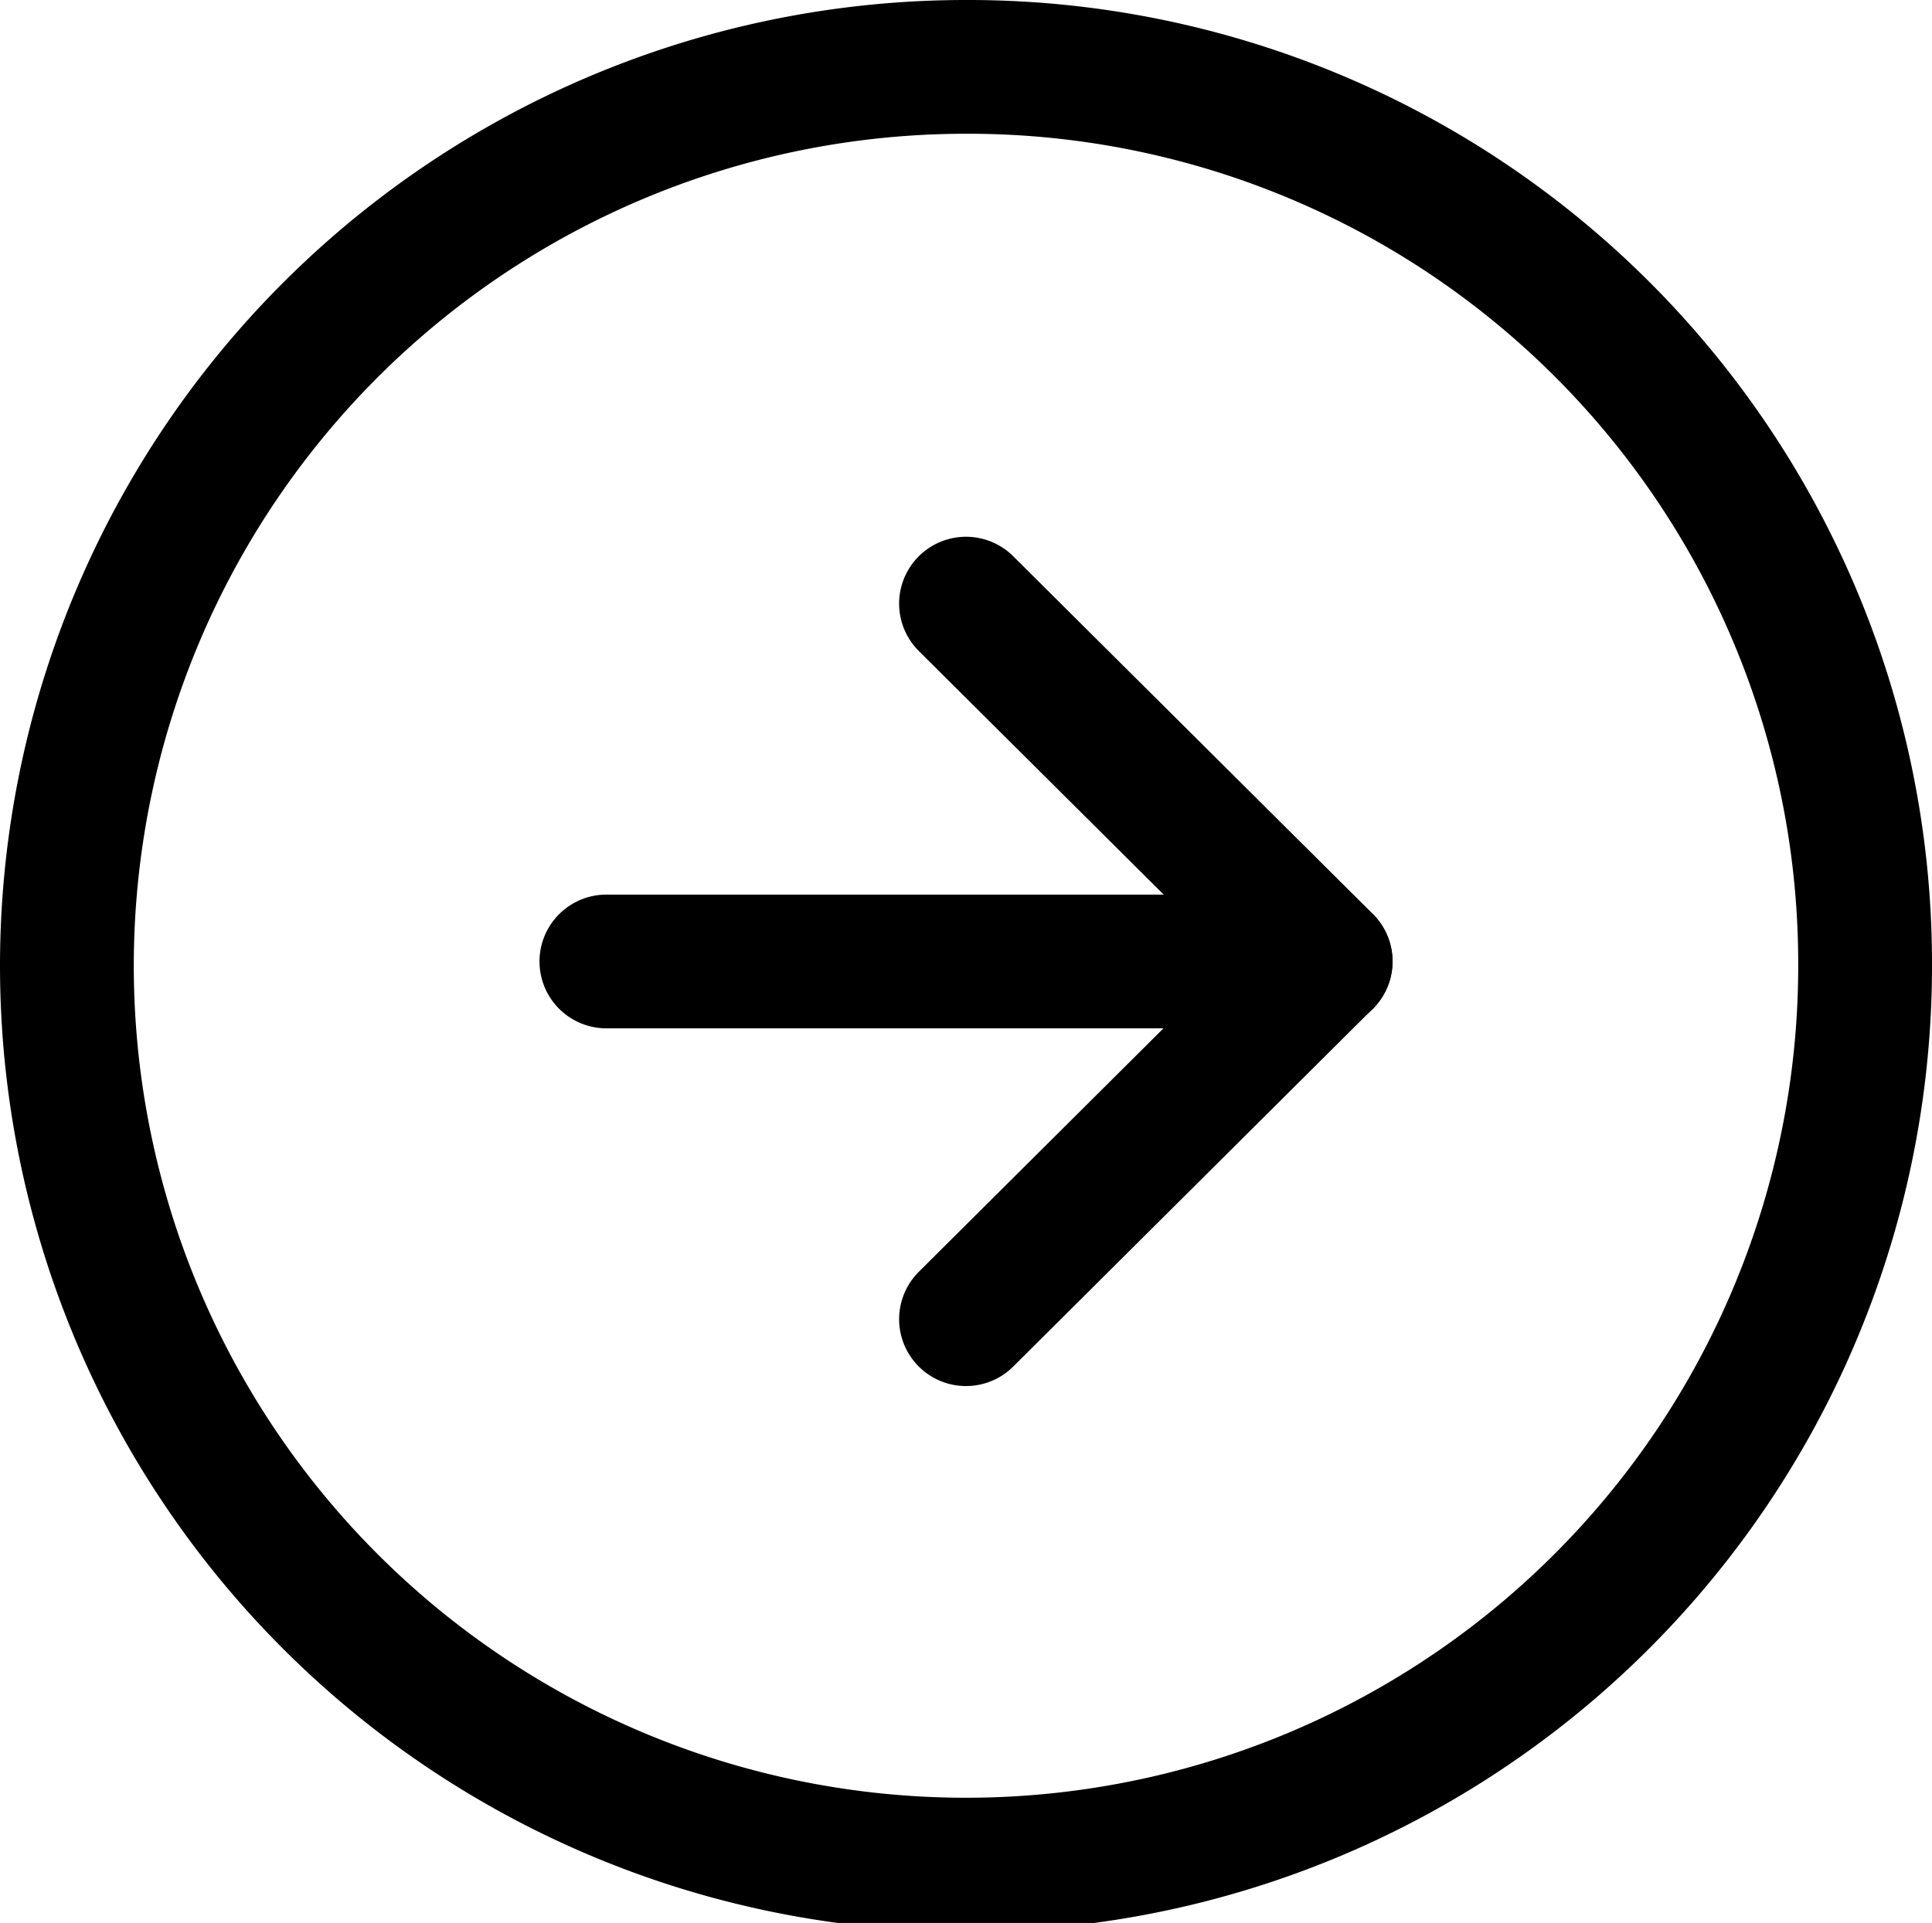
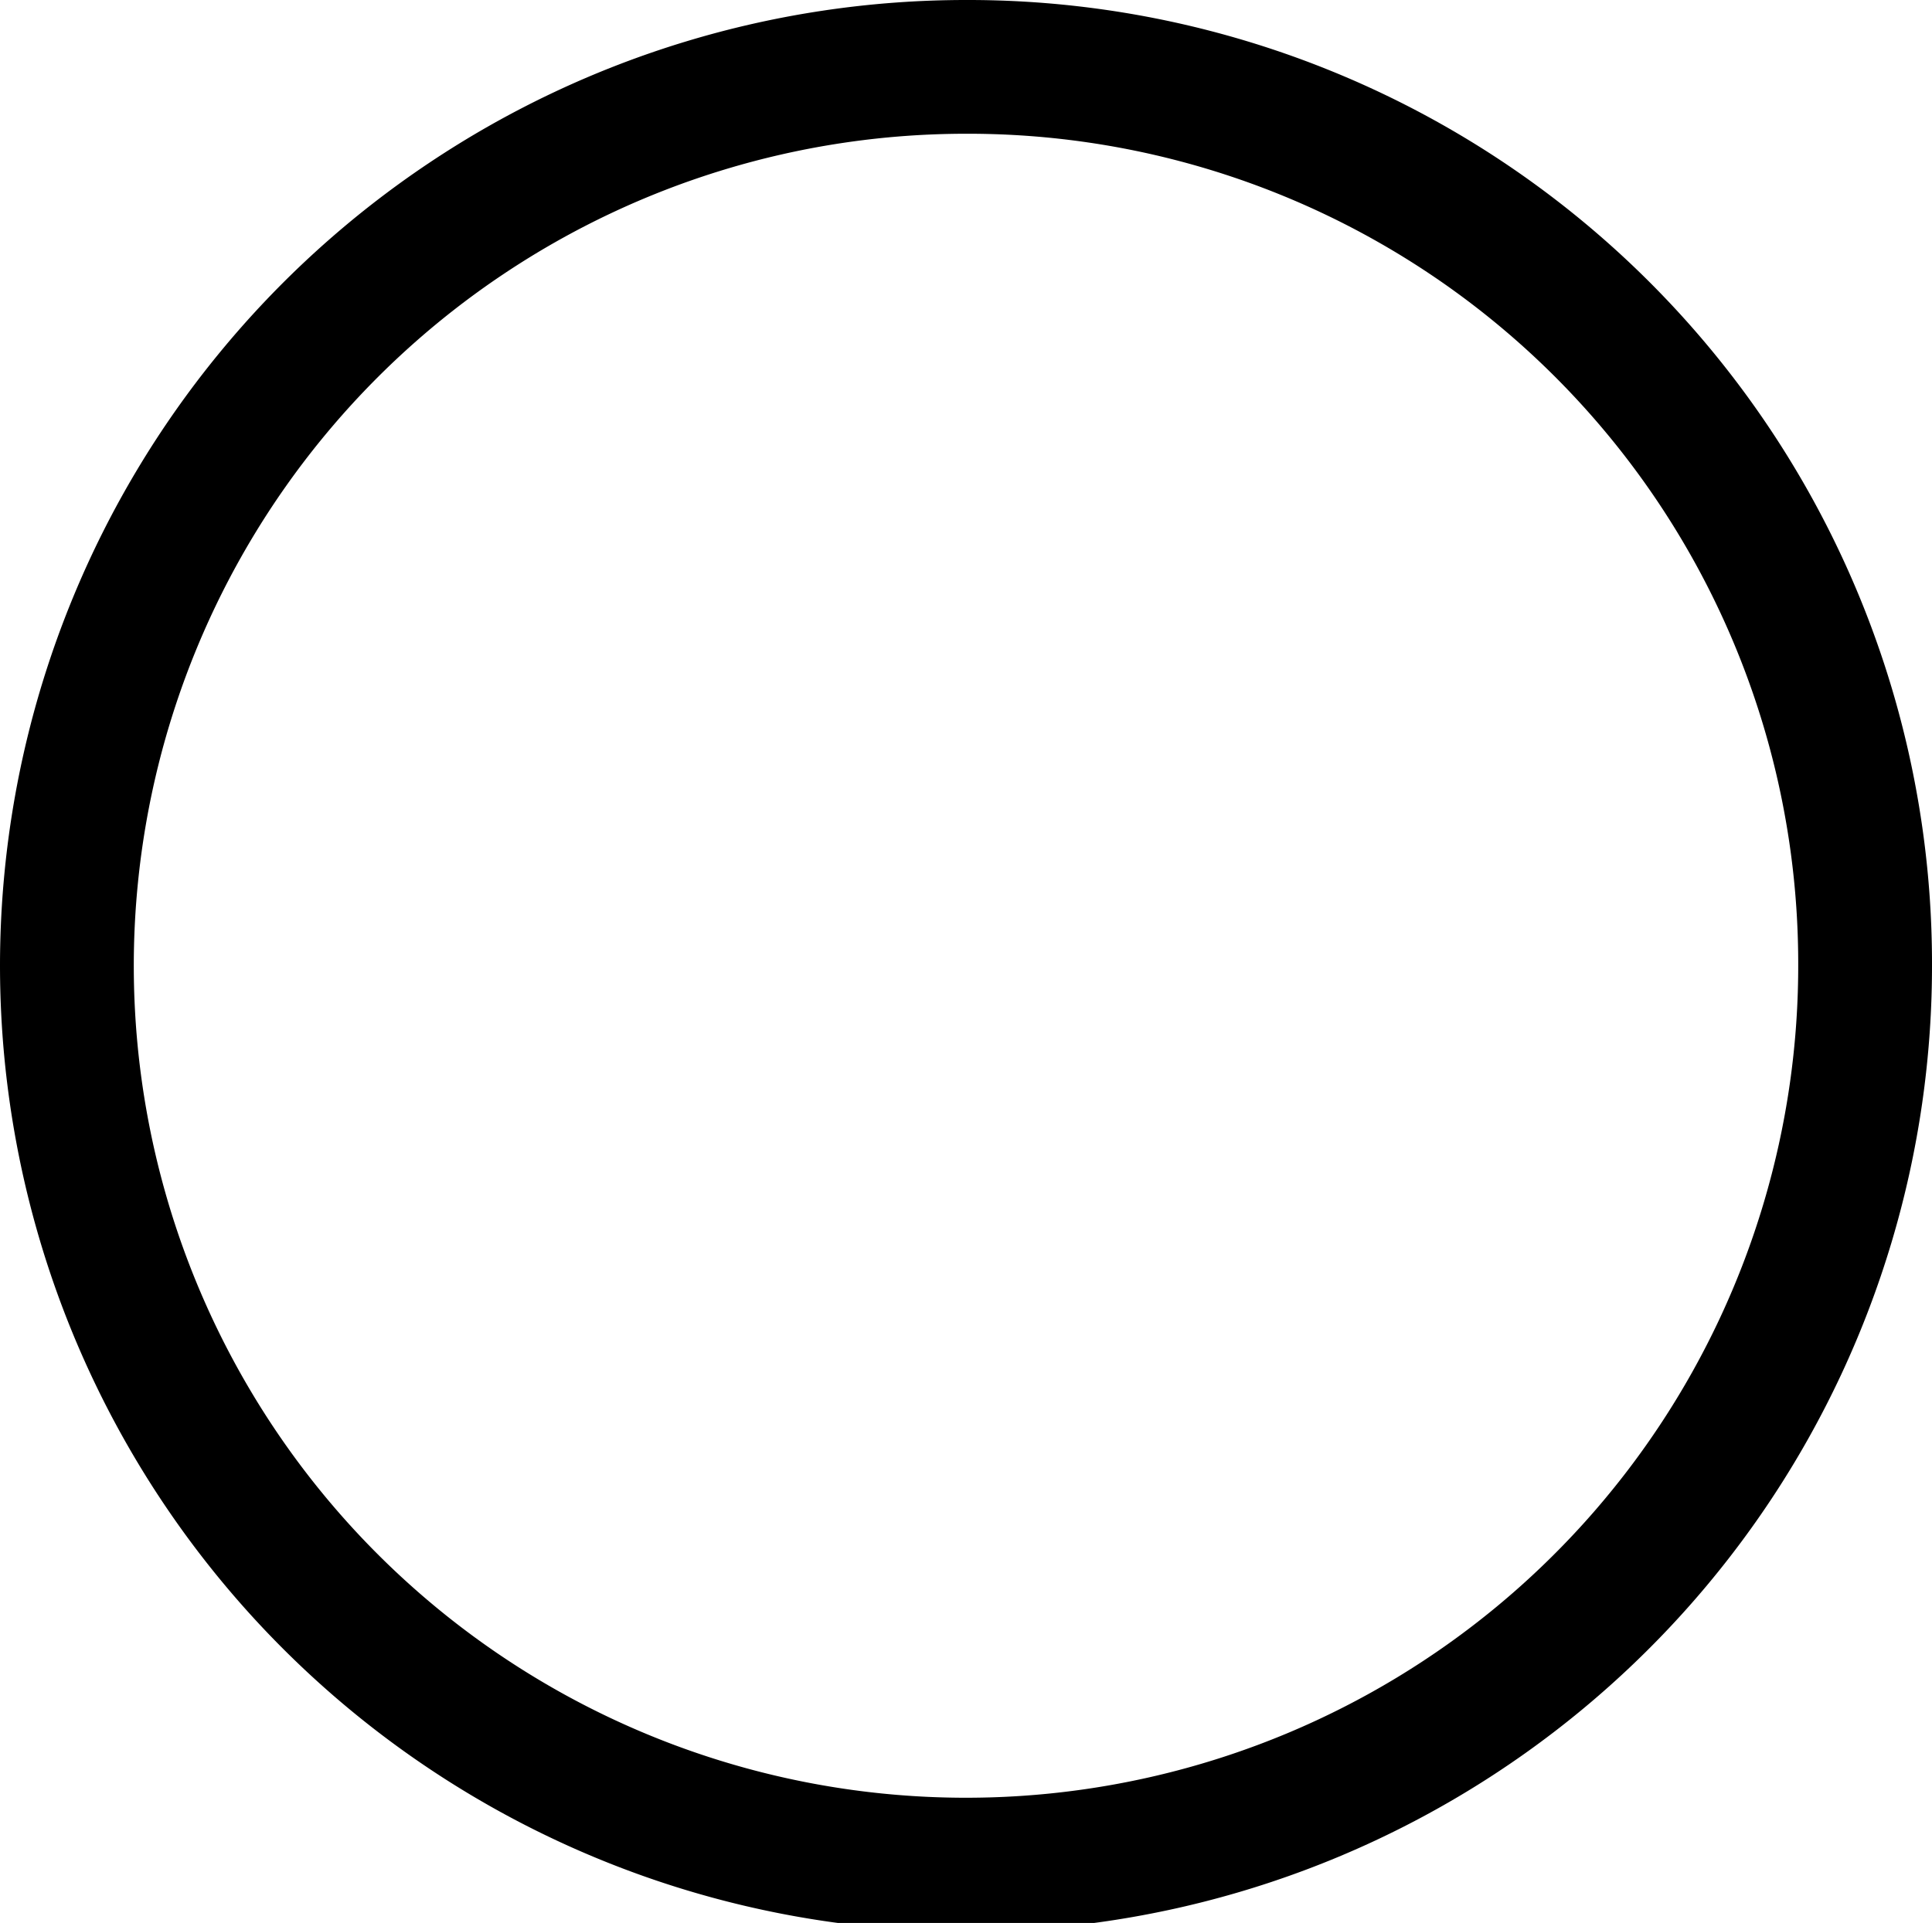
<svg xmlns="http://www.w3.org/2000/svg" width="28.882" height="28.754" viewBox="0 0 28.882 28.754">
  <g id="Icon_feather-arrow-right-circle" data-name="Icon feather-arrow-right-circle" transform="translate(1 1)">
    <path id="Path_210" data-name="Path 210" d="M29.882,16.377A13.441,13.441,0,1,1,16.441,3,13.409,13.409,0,0,1,29.882,16.377Z" transform="translate(-3 -3)" fill="none" stroke="#000" stroke-linecap="round" stroke-linejoin="round" stroke-width="2" />
-     <path id="Path_211" data-name="Path 211" d="M18,22.7l5.376-5.351L18,12" transform="translate(-4.559 -3.974)" fill="none" stroke="#000" stroke-linecap="round" stroke-linejoin="round" stroke-width="2" />
-     <path id="Path_212" data-name="Path 212" d="M12,18H22.753" transform="translate(-3.935 -4.623)" fill="none" stroke="#000" stroke-linecap="round" stroke-linejoin="round" stroke-width="2" />
  </g>
</svg>